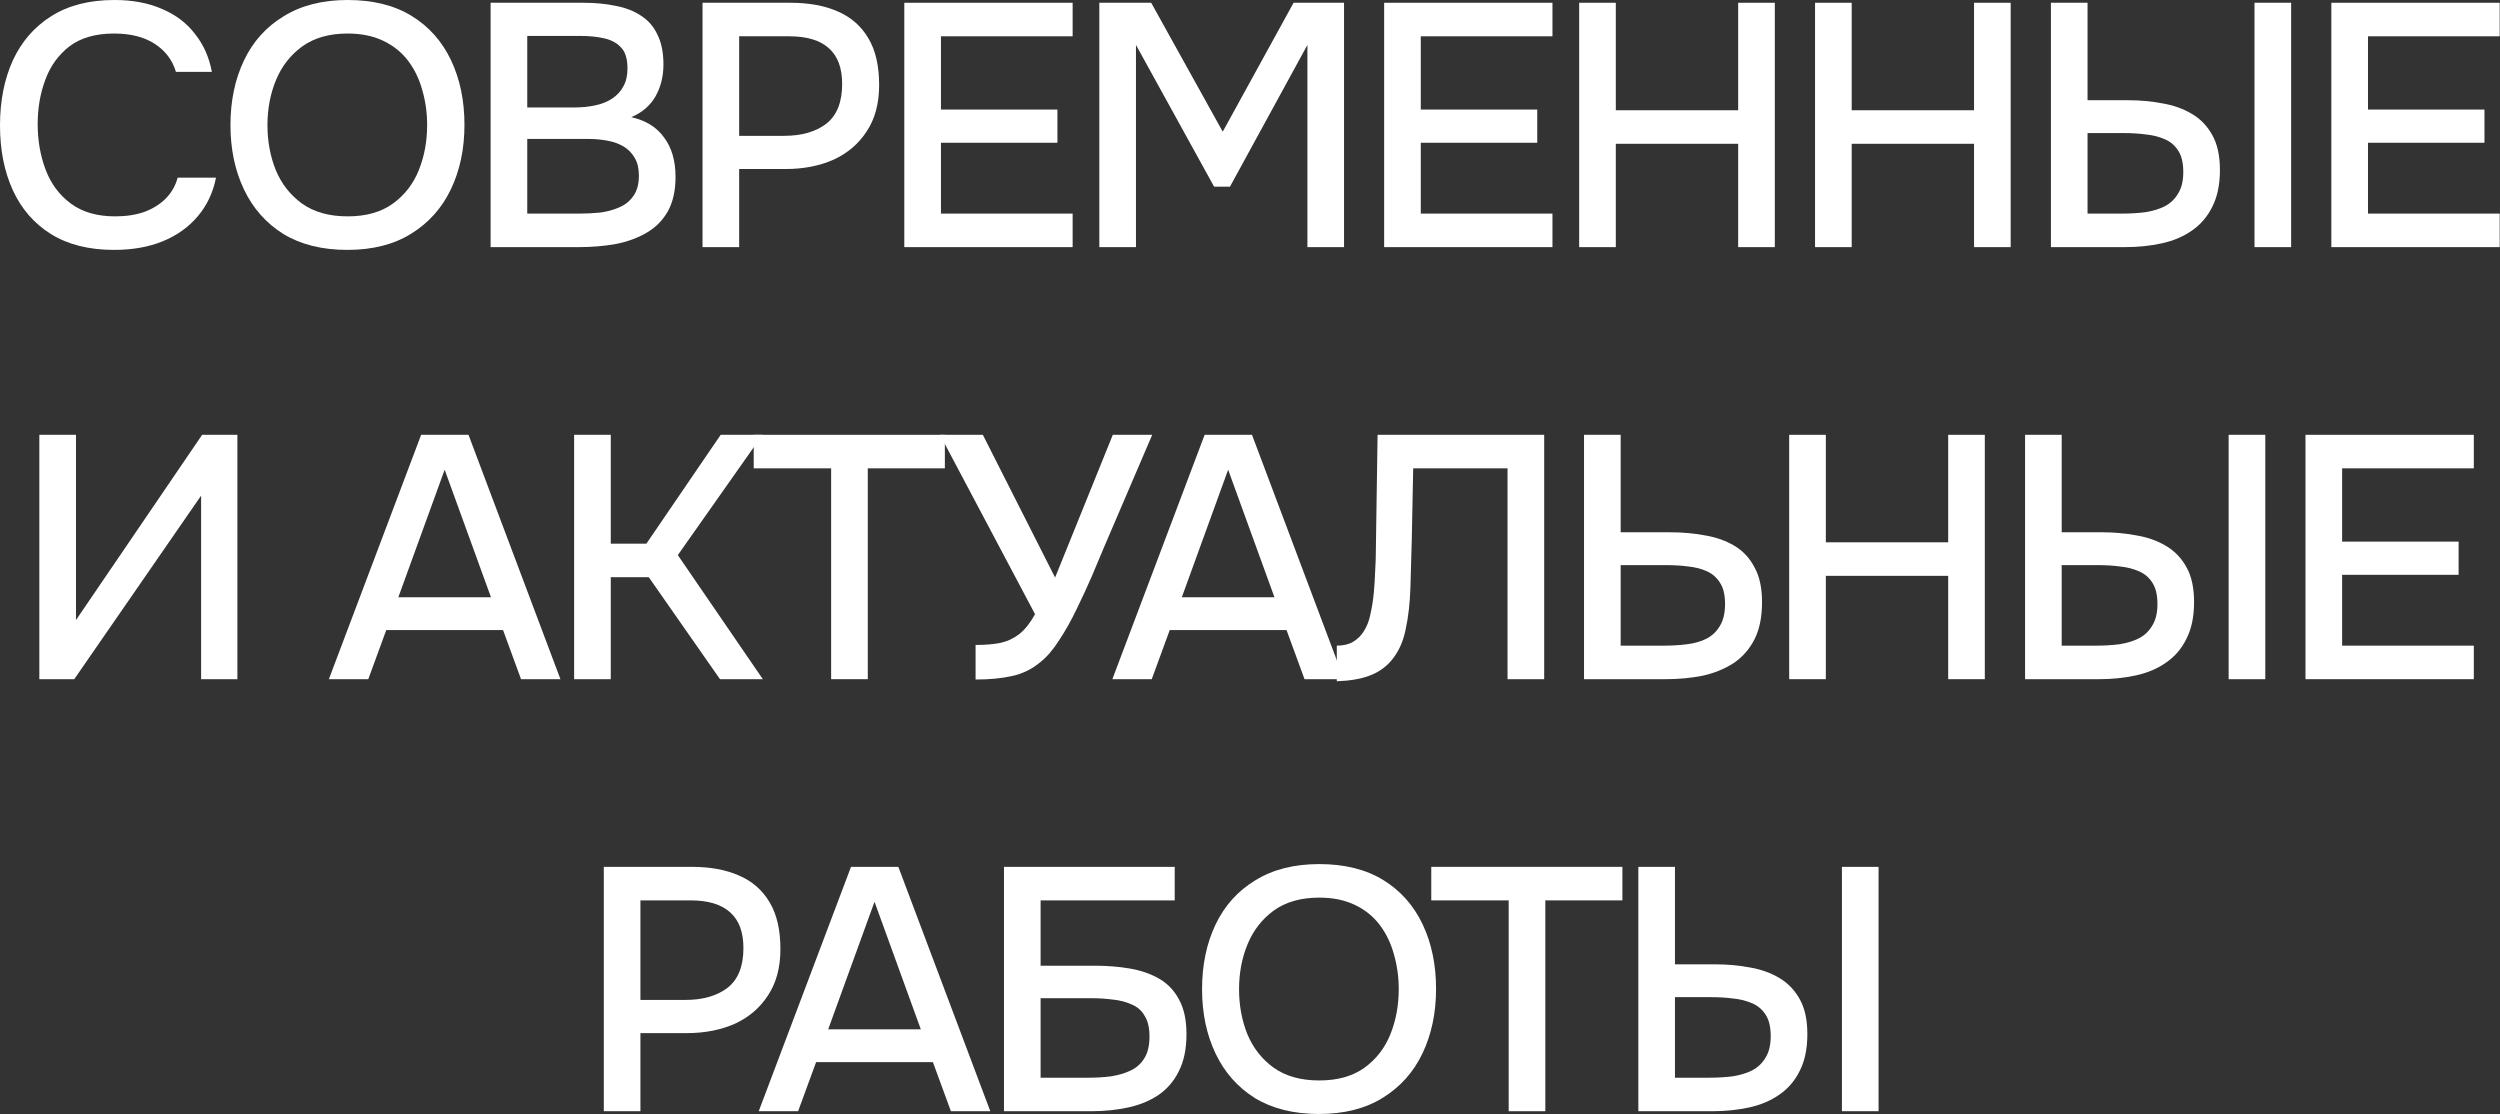
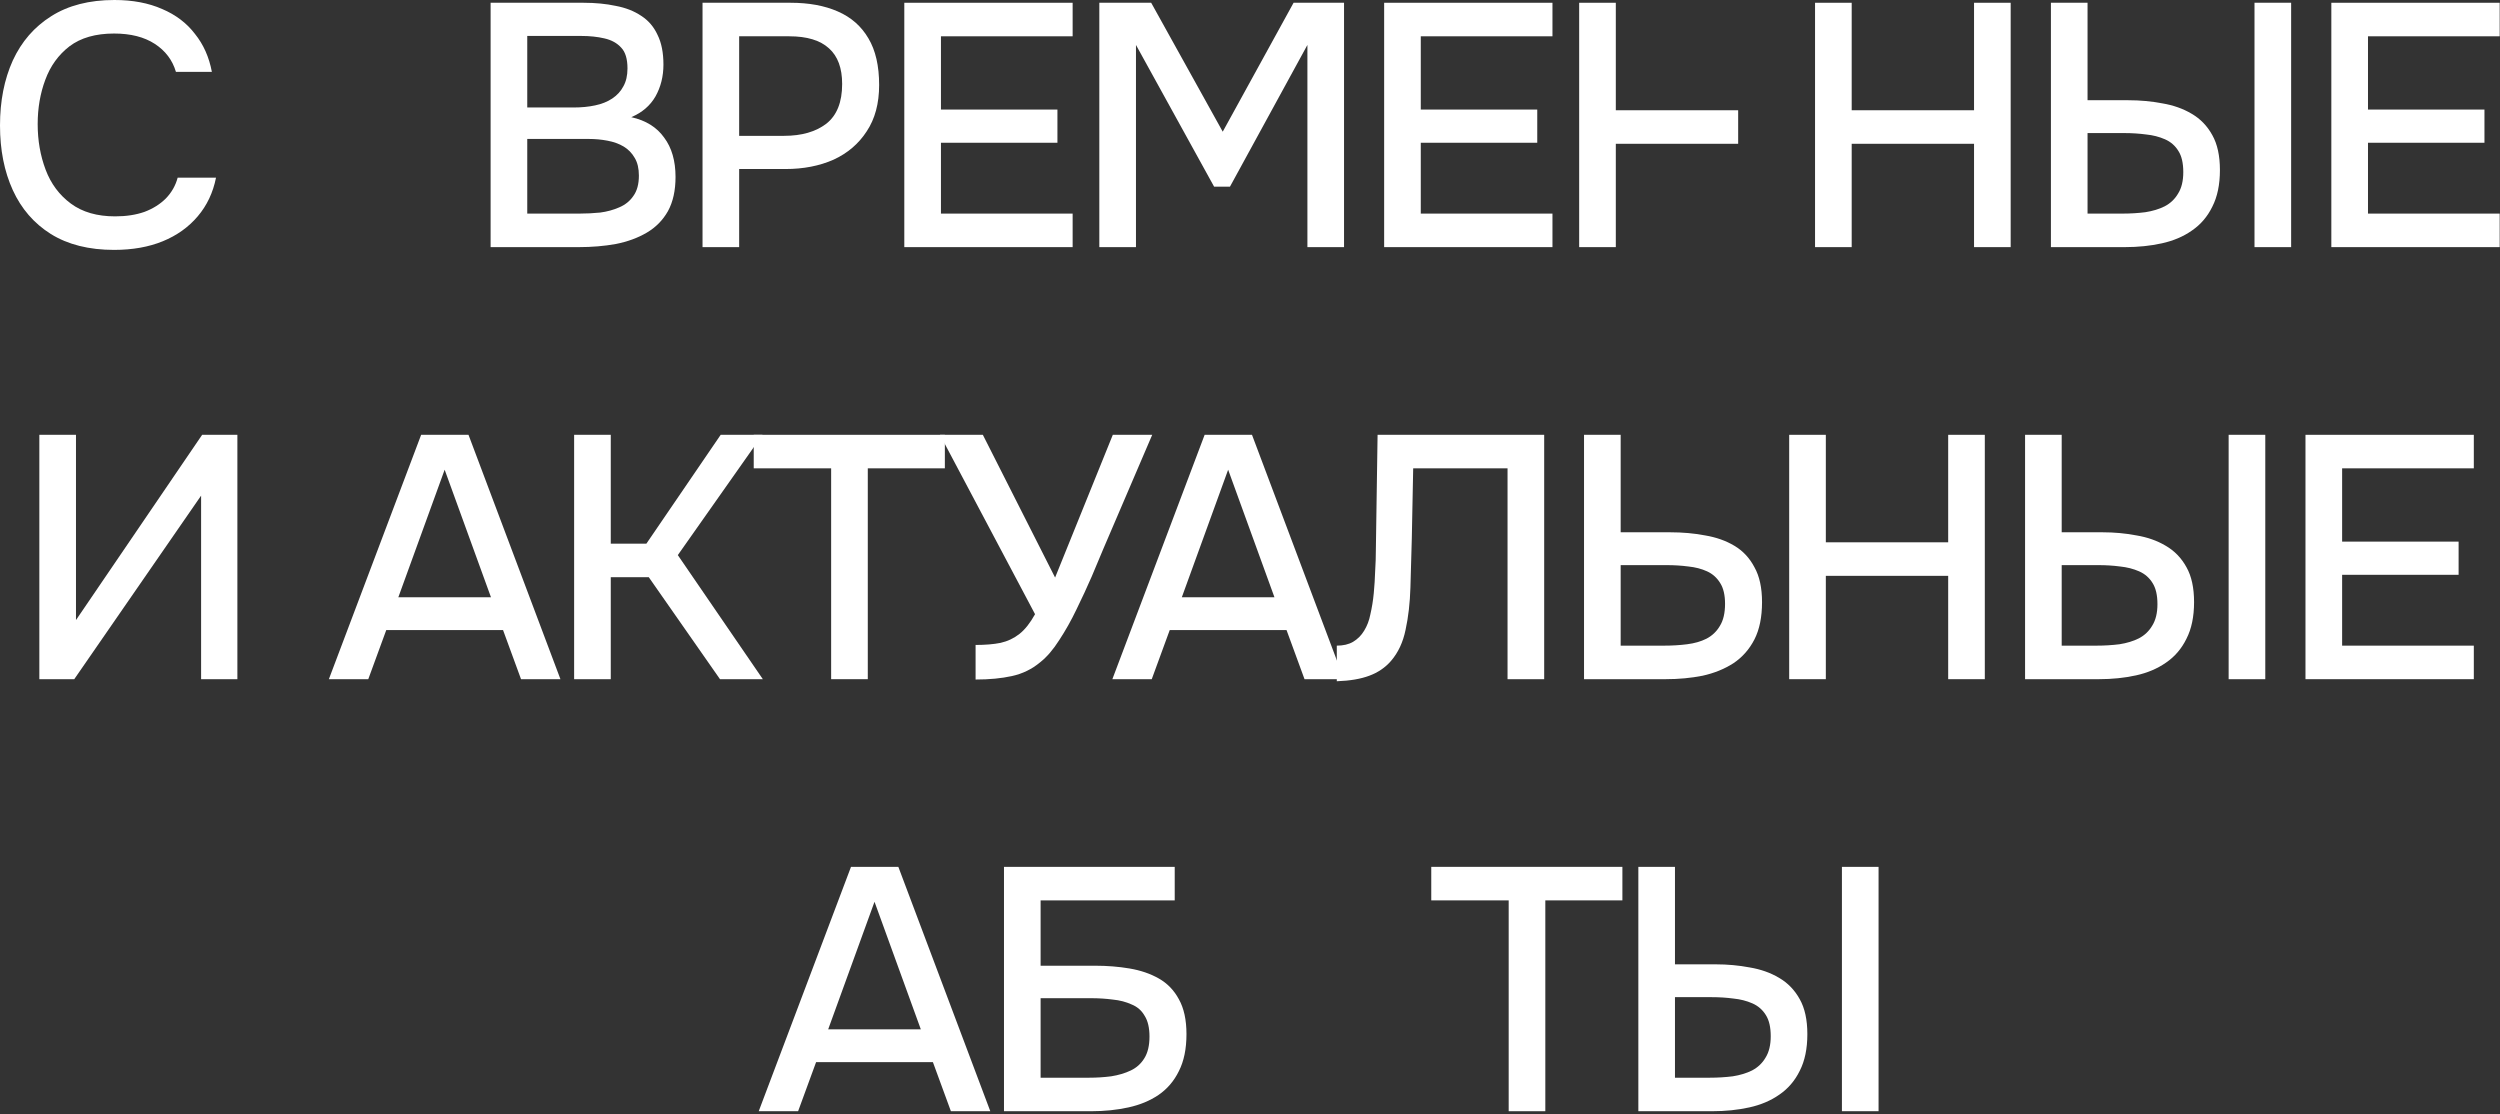
<svg xmlns="http://www.w3.org/2000/svg" viewBox="0 0 144.641 64.46" fill="none">
  <rect x="0" y="0" width="144.641" height="64.46" fill="#333333" stroke="none" />
  <path d="M94.789 64.291V50.153H96.908V55.793H99.268C99.948 55.793 100.601 55.853 101.228 55.972C101.868 56.079 102.434 56.279 102.928 56.572C103.434 56.866 103.834 57.279 104.128 57.812C104.421 58.332 104.567 59.005 104.567 59.832C104.567 60.672 104.421 61.378 104.128 61.952C103.847 62.525 103.454 62.985 102.948 63.331C102.454 63.678 101.874 63.925 101.208 64.071C100.541 64.218 99.828 64.291 99.068 64.291H94.789ZM96.908 62.352H98.928C99.381 62.352 99.821 62.325 100.248 62.272C100.675 62.205 101.048 62.092 101.368 61.932C101.701 61.758 101.961 61.512 102.148 61.192C102.348 60.872 102.448 60.459 102.448 59.952C102.448 59.432 102.354 59.025 102.168 58.732C101.981 58.426 101.721 58.199 101.388 58.052C101.055 57.905 100.688 57.812 100.288 57.772C99.888 57.719 99.468 57.692 99.028 57.692H96.908V62.352ZM106.567 64.291V50.153H108.687V64.291H106.567Z" fill="white" />
  <path d="M87.287 64.291V52.093H82.808V50.153H93.866V52.093H89.407V64.291H87.287Z" fill="white" />
-   <path d="M76.306 64.451C74.853 64.451 73.62 64.145 72.607 63.531C71.607 62.905 70.847 62.045 70.327 60.952C69.807 59.858 69.547 58.619 69.547 57.232C69.547 55.833 69.807 54.586 70.327 53.493C70.847 52.4 71.614 51.546 72.627 50.933C73.64 50.306 74.873 49.993 76.326 49.993C77.793 49.993 79.026 50.3 80.026 50.913C81.026 51.526 81.786 52.38 82.306 53.473C82.825 54.566 83.085 55.813 83.085 57.212C83.085 58.599 82.825 59.839 82.306 60.932C81.786 62.025 81.019 62.885 80.006 63.511C79.006 64.138 77.773 64.451 76.306 64.451ZM76.326 62.511C77.393 62.511 78.266 62.265 78.946 61.772C79.626 61.278 80.126 60.632 80.446 59.832C80.766 59.032 80.926 58.166 80.926 57.232C80.926 56.526 80.832 55.853 80.646 55.212C80.472 54.573 80.199 54.006 79.826 53.513C79.453 53.019 78.973 52.633 78.386 52.353C77.799 52.073 77.113 51.933 76.326 51.933C75.273 51.933 74.4 52.18 73.707 52.673C73.027 53.166 72.52 53.813 72.187 54.613C71.854 55.413 71.687 56.286 71.687 57.232C71.687 58.166 71.847 59.032 72.167 59.832C72.5 60.632 73.007 61.278 73.687 61.772C74.38 62.265 75.26 62.511 76.326 62.511Z" fill="white" />
  <path d="M58.087 64.291V50.153H67.965V52.093H60.206V55.873H63.366C64.059 55.873 64.719 55.926 65.346 56.032C65.986 56.139 66.552 56.332 67.045 56.612C67.539 56.892 67.925 57.292 68.205 57.812C68.498 58.332 68.645 59.005 68.645 59.832C68.645 60.685 68.498 61.398 68.205 61.972C67.925 62.545 67.532 63.005 67.025 63.351C66.532 63.685 65.952 63.925 65.286 64.071C64.619 64.218 63.906 64.291 63.146 64.291H58.087ZM60.206 62.352H63.026C63.453 62.352 63.872 62.325 64.286 62.272C64.712 62.205 65.092 62.092 65.426 61.932C65.759 61.772 66.019 61.538 66.205 61.232C66.406 60.912 66.505 60.492 66.505 59.972C66.505 59.465 66.412 59.065 66.225 58.772C66.052 58.466 65.799 58.245 65.466 58.112C65.146 57.965 64.786 57.872 64.386 57.832C63.986 57.779 63.566 57.752 63.126 57.752H60.206V62.352Z" fill="white" />
  <path d="M43.897 64.291L49.236 50.153H51.975L57.295 64.291H55.015L53.975 61.452H47.216L46.176 64.291H43.897ZM47.916 59.552H53.275L50.596 52.173L47.916 59.552Z" fill="white" />
-   <path d="M34.934 64.291V50.153H40.033C41.086 50.153 41.992 50.32 42.752 50.653C43.526 50.986 44.119 51.506 44.532 52.213C44.946 52.906 45.152 53.806 45.152 54.912C45.152 55.979 44.912 56.872 44.432 57.592C43.966 58.312 43.326 58.859 42.512 59.232C41.699 59.592 40.773 59.772 39.733 59.772H37.053V64.291H34.934ZM37.053 57.852H39.653C40.666 57.852 41.479 57.619 42.092 57.152C42.706 56.672 43.012 55.906 43.012 54.853C43.012 53.933 42.759 53.246 42.253 52.793C41.746 52.326 40.979 52.093 39.953 52.093H37.053V57.852Z" fill="white" />
  <path d="M133.387 39.295V25.157H143.126V27.096H135.507V31.336H142.246V33.256H135.507V37.355H143.126V39.295H133.387Z" fill="white" />
  <path d="M117.163 39.295V25.157H119.282V30.796H121.642C122.322 30.796 122.975 30.856 123.602 30.976C124.242 31.082 124.808 31.282 125.301 31.576C125.808 31.869 126.208 32.282 126.501 32.816C126.795 33.336 126.941 34.009 126.941 34.835C126.941 35.675 126.795 36.382 126.501 36.955C126.221 37.528 125.828 37.988 125.321 38.335C124.828 38.681 124.248 38.928 123.582 39.075C122.915 39.221 122.202 39.295 121.442 39.295H117.163ZM119.282 37.355H121.302C121.755 37.355 122.195 37.328 122.622 37.275C123.048 37.208 123.422 37.095 123.742 36.935C124.075 36.762 124.335 36.515 124.522 36.195C124.722 35.875 124.822 35.462 124.822 34.955C124.822 34.435 124.728 34.029 124.542 33.735C124.355 33.429 124.095 33.202 123.762 33.056C123.428 32.909 123.062 32.816 122.662 32.775C122.262 32.722 121.842 32.696 121.402 32.696H119.282V37.355ZM128.941 39.295V25.157H131.061V39.295H128.941Z" fill="white" />
  <path d="M103.516 39.295V25.157H105.636V31.376H112.715V25.157H114.834V39.295H112.715V33.316H105.636V39.295H103.516Z" fill="white" />
  <path d="M91.646 39.295V25.157H93.766V30.796H96.625C97.345 30.796 98.019 30.856 98.645 30.976C99.285 31.082 99.852 31.282 100.345 31.576C100.838 31.869 101.225 32.282 101.505 32.816C101.798 33.336 101.945 34.009 101.945 34.835C101.945 35.702 101.798 36.422 101.505 36.995C101.211 37.568 100.805 38.028 100.285 38.375C99.765 38.708 99.172 38.948 98.505 39.095C97.839 39.228 97.125 39.295 96.365 39.295H91.646ZM93.766 37.355H96.285C96.752 37.355 97.192 37.328 97.605 37.275C98.032 37.222 98.405 37.115 98.725 36.955C99.058 36.782 99.318 36.535 99.505 36.215C99.705 35.895 99.805 35.468 99.805 34.935C99.805 34.429 99.712 34.029 99.525 33.735C99.338 33.429 99.085 33.202 98.765 33.056C98.445 32.909 98.085 32.816 97.685 32.775C97.285 32.722 96.865 32.696 96.425 32.696H93.766V37.355Z" fill="white" />
  <path d="M77.342 39.415V37.355C77.715 37.355 78.029 37.282 78.282 37.135C78.549 36.975 78.762 36.762 78.922 36.495C79.095 36.215 79.215 35.902 79.282 35.555C79.375 35.155 79.442 34.742 79.482 34.315C79.522 33.889 79.549 33.462 79.562 33.036C79.589 32.609 79.602 32.209 79.602 31.836L79.702 25.157H89.341V39.295H87.221V27.096H81.762L81.682 31.156C81.655 32.142 81.628 33.089 81.602 33.995C81.575 34.889 81.482 35.702 81.322 36.435C81.175 37.155 80.895 37.755 80.482 38.235C80.148 38.622 79.728 38.908 79.222 39.095C78.729 39.281 78.102 39.388 77.342 39.415Z" fill="white" />
  <path d="M64.357 39.295L69.696 25.157H72.436L77.755 39.295H75.475L74.435 36.455H67.676L66.636 39.295H64.357ZM68.376 34.555H73.735L71.056 27.176L68.376 34.555Z" fill="white" />
  <path d="M56.444 39.315V37.315C57.004 37.315 57.484 37.275 57.884 37.195C58.297 37.102 58.664 36.928 58.984 36.675C59.304 36.422 59.604 36.042 59.884 35.535L54.384 25.157H56.864L61.044 33.415L64.383 25.157H66.663L63.843 31.736C63.656 32.189 63.43 32.729 63.163 33.356C62.896 33.969 62.603 34.602 62.283 35.255C61.977 35.895 61.643 36.488 61.283 37.035C60.937 37.582 60.57 38.008 60.183 38.315C59.704 38.715 59.157 38.982 58.544 39.115C57.944 39.248 57.244 39.315 56.444 39.315Z" fill="white" />
  <path d="M48.087 39.295V27.096H43.608V25.157H54.666V27.096H50.207V39.295H48.087Z" fill="white" />
  <path d="M33.217 39.295V25.157H35.337V31.456H37.396L41.696 25.157H44.115L39.216 32.116L44.135 39.295H41.656L37.536 33.395H35.337V39.295H33.217Z" fill="white" />
  <path d="M19.027 39.295L24.366 25.157H27.106L32.425 39.295H30.145L29.105 36.455H22.347L21.307 39.295H19.027ZM23.046 34.555H28.406L25.726 27.176L23.046 34.555Z" fill="white" />
  <path d="M2.276 39.295V25.157H4.396V35.875L11.695 25.157H13.734V39.295H11.635V28.676L4.296 39.295H2.276Z" fill="white" />
  <path d="M134.883 14.298V0.16H144.622V2.1H137.003V6.339H143.742V8.259H137.003V12.358H144.622V14.298H134.883Z" fill="white" />
  <path d="M118.659 14.298V0.16H120.778V5.799H123.138C123.818 5.799 124.471 5.859 125.098 5.979C125.738 6.086 126.304 6.286 126.797 6.579C127.304 6.872 127.704 7.286 127.997 7.819C128.29 8.339 128.437 9.012 128.437 9.839C128.437 10.679 128.29 11.385 127.997 11.958C127.717 12.532 127.324 12.992 126.817 13.338C126.324 13.685 125.744 13.931 125.078 14.078C124.411 14.225 123.698 14.298 122.938 14.298H118.659ZM120.778 12.358H122.798C123.251 12.358 123.691 12.332 124.118 12.278C124.544 12.212 124.918 12.098 125.238 11.938C125.571 11.765 125.831 11.518 126.017 11.198C126.218 10.879 126.317 10.465 126.317 9.959C126.317 9.439 126.224 9.032 126.037 8.739C125.851 8.432 125.591 8.206 125.258 8.059C124.924 7.912 124.558 7.819 124.158 7.779C123.758 7.726 123.338 7.699 122.898 7.699H120.778V12.358ZM130.437 14.298V0.16H132.557V14.298H130.437Z" fill="white" />
  <path d="M105.012 14.298V0.16H107.132V6.379H114.211V0.16H116.33V14.298H114.211V8.319H107.132V14.298H105.012Z" fill="white" />
-   <path d="M91.365 14.298V0.16H93.485V6.379H100.564V0.16H102.684V14.298H100.564V8.319H93.485V14.298H91.365Z" fill="white" />
+   <path d="M91.365 14.298V0.16H93.485V6.379H100.564V0.16H102.684H100.564V8.319H93.485V14.298H91.365Z" fill="white" />
  <path d="M80.082 14.298V0.16H89.82V2.1H82.201V6.339H88.94V8.259H82.201V12.358H89.82V14.298H80.082Z" fill="white" />
  <path d="M63.603 14.298V0.16H66.603L70.743 7.619L74.842 0.16H77.761V14.298H75.642V2.6L71.162 10.799H70.243L65.723 2.6V14.298H63.603Z" fill="white" />
  <path d="M52.32 14.298V0.16H62.059V2.1H54.44V6.339H61.179V8.259H54.44V12.358H62.059V14.298H52.32Z" fill="white" />
  <path d="M40.646 14.298V0.16H45.745C46.798 0.16 47.705 0.327 48.465 0.66C49.238 0.993 49.831 1.513 50.244 2.22C50.658 2.913 50.864 3.813 50.864 4.919C50.864 5.986 50.624 6.879 50.144 7.599C49.678 8.319 49.038 8.865 48.225 9.239C47.411 9.599 46.485 9.779 45.445 9.779H42.765V14.298H40.646ZM42.765 7.859H45.365C46.378 7.859 47.191 7.626 47.805 7.159C48.418 6.679 48.724 5.913 48.724 4.859C48.724 3.939 48.471 3.253 47.965 2.8C47.458 2.333 46.691 2.1 45.665 2.1H42.765V7.859Z" fill="white" />
  <path d="M28.385 14.298V0.16H33.764C34.444 0.16 35.064 0.22 35.624 0.34C36.197 0.447 36.691 0.64 37.104 0.92C37.517 1.187 37.83 1.553 38.044 2.02C38.27 2.473 38.384 3.046 38.384 3.739C38.384 4.419 38.23 5.033 37.924 5.579C37.617 6.113 37.151 6.512 36.524 6.779C37.364 6.966 37.997 7.359 38.424 7.959C38.864 8.546 39.084 9.305 39.084 10.239C39.084 11.025 38.937 11.685 38.644 12.218C38.35 12.738 37.944 13.152 37.424 13.458C36.904 13.765 36.304 13.985 35.624 14.118C34.958 14.238 34.244 14.298 33.484 14.298H28.385ZM30.505 12.358H33.524C33.924 12.358 34.324 12.338 34.724 12.298C35.124 12.245 35.491 12.145 35.824 11.998C36.171 11.852 36.444 11.632 36.644 11.338C36.857 11.045 36.964 10.652 36.964 10.159C36.964 9.745 36.884 9.405 36.724 9.139C36.564 8.859 36.351 8.639 36.084 8.479C35.817 8.319 35.504 8.206 35.144 8.139C34.797 8.072 34.438 8.039 34.064 8.039H30.505V12.358ZM30.505 6.219H33.184C33.638 6.219 34.051 6.179 34.424 6.099C34.811 6.019 35.144 5.886 35.424 5.699C35.704 5.513 35.917 5.279 36.064 4.999C36.224 4.719 36.304 4.373 36.304 3.959C36.304 3.413 36.184 3.013 35.944 2.76C35.704 2.493 35.377 2.313 34.964 2.22C34.564 2.126 34.118 2.08 33.624 2.08H30.505V6.219Z" fill="white" />
-   <path d="M20.093 14.458C18.64 14.458 17.407 14.151 16.394 13.538C15.394 12.912 14.634 12.052 14.114 10.959C13.594 9.865 13.334 8.626 13.334 7.239C13.334 5.839 13.594 4.593 14.114 3.5C14.634 2.406 15.401 1.553 16.414 0.94C17.427 0.313 18.66 0 20.113 0C21.58 0 22.813 0.307 23.813 0.92C24.813 1.533 25.572 2.386 26.093 3.48C26.612 4.573 26.872 5.819 26.872 7.219C26.872 8.606 26.612 9.845 26.093 10.939C25.572 12.032 24.806 12.892 23.793 13.518C22.793 14.145 21.56 14.458 20.093 14.458ZM20.113 12.518C21.18 12.518 22.053 12.272 22.733 11.778C23.413 11.285 23.913 10.639 24.233 9.839C24.553 9.039 24.713 8.172 24.713 7.239C24.713 6.532 24.619 5.859 24.433 5.219C24.259 4.579 23.986 4.013 23.613 3.52C23.239 3.026 22.76 2.64 22.173 2.36C21.586 2.08 20.9 1.94 20.113 1.94C19.06 1.94 18.187 2.186 17.494 2.68C16.814 3.173 16.307 3.819 15.974 4.619C15.64 5.419 15.474 6.292 15.474 7.239C15.474 8.172 15.634 9.039 15.954 9.839C16.287 10.639 16.794 11.285 17.474 11.778C18.167 12.272 19.047 12.518 20.113 12.518Z" fill="white" />
  <path d="M6.599 14.458C5.146 14.458 3.926 14.151 2.94 13.538C1.966 12.925 1.233 12.078 0.74 10.999C0.247 9.919 0 8.672 0 7.259C0 5.846 0.247 4.593 0.74 3.5C1.246 2.406 1.986 1.553 2.96 0.94C3.946 0.313 5.166 0 6.619 0C7.672 0 8.592 0.173 9.379 0.52C10.165 0.853 10.799 1.333 11.278 1.96C11.772 2.573 12.098 3.306 12.258 4.159H10.179C9.979 3.48 9.572 2.94 8.959 2.54C8.346 2.14 7.559 1.94 6.599 1.94C5.533 1.94 4.673 2.186 4.019 2.68C3.38 3.173 2.913 3.819 2.62 4.619C2.326 5.406 2.18 6.259 2.18 7.179C2.18 8.126 2.333 9.005 2.64 9.819C2.946 10.632 3.433 11.285 4.099 11.778C4.766 12.272 5.619 12.518 6.659 12.518C7.299 12.518 7.866 12.432 8.359 12.258C8.852 12.072 9.265 11.812 9.599 11.478C9.932 11.132 10.159 10.732 10.279 10.279H12.498C12.325 11.145 11.972 11.892 11.438 12.518C10.905 13.145 10.232 13.625 9.419 13.958C8.606 14.291 7.666 14.458 6.599 14.458Z" fill="white" />
</svg>